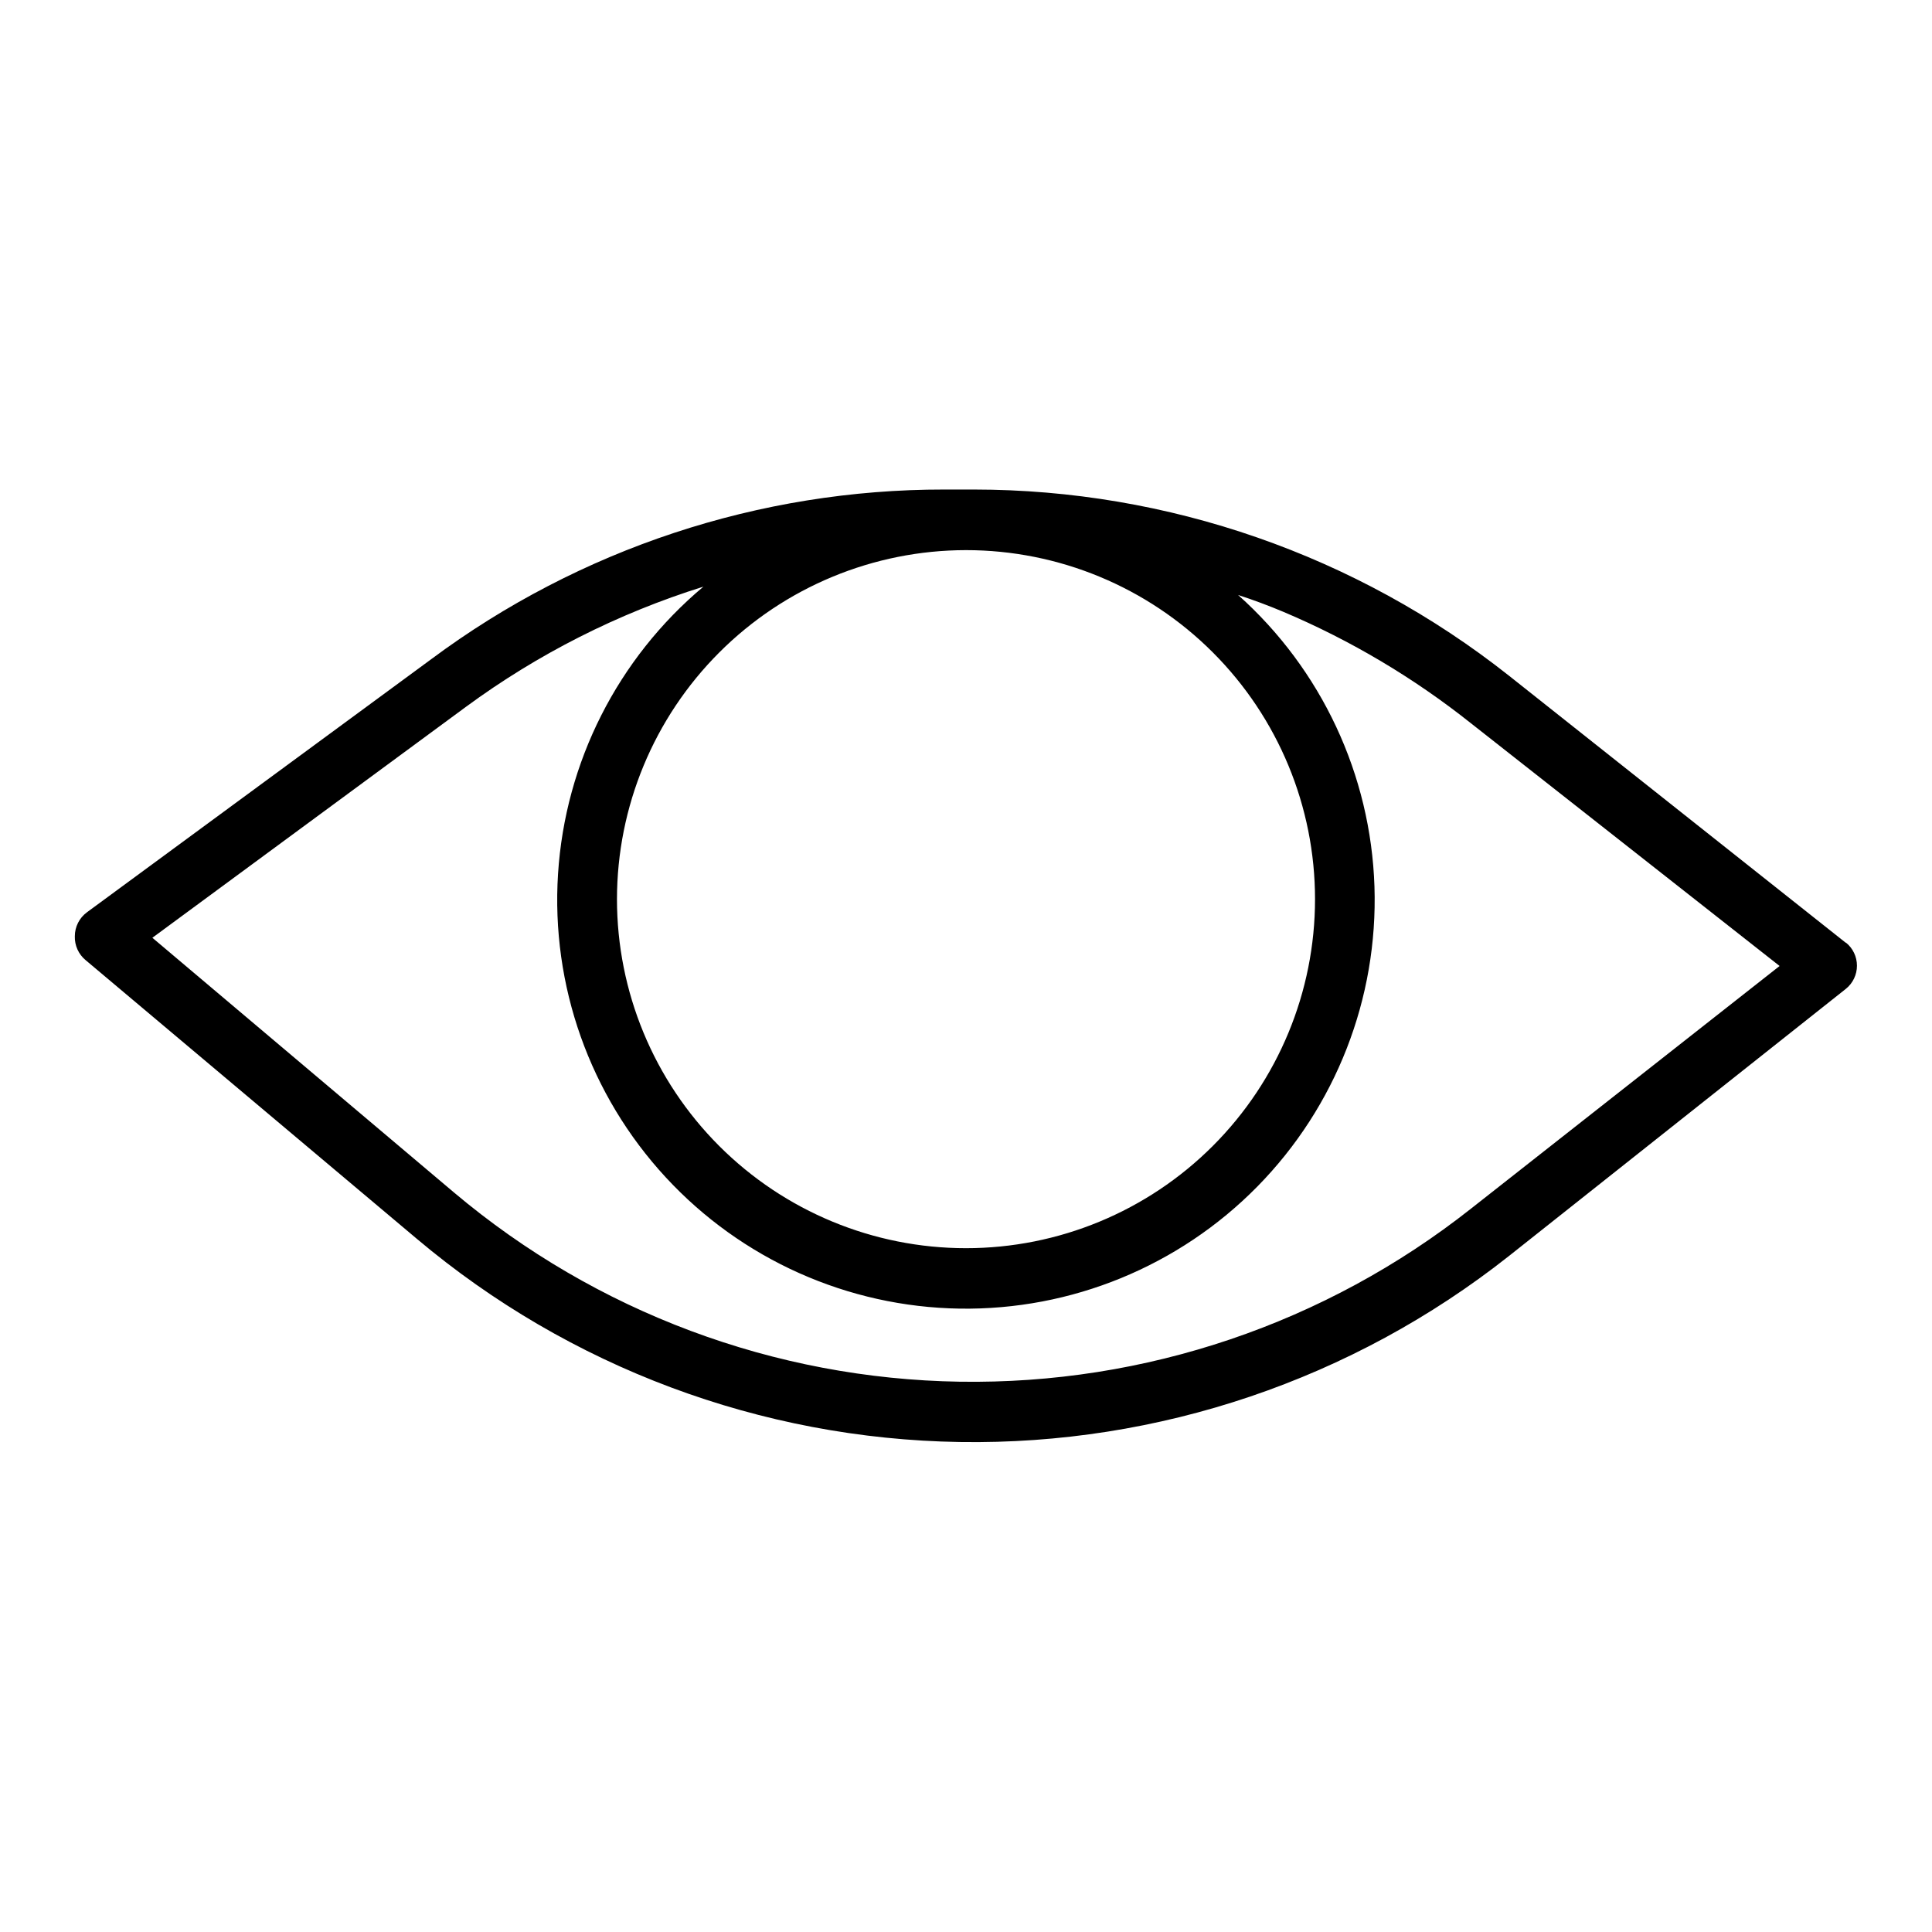
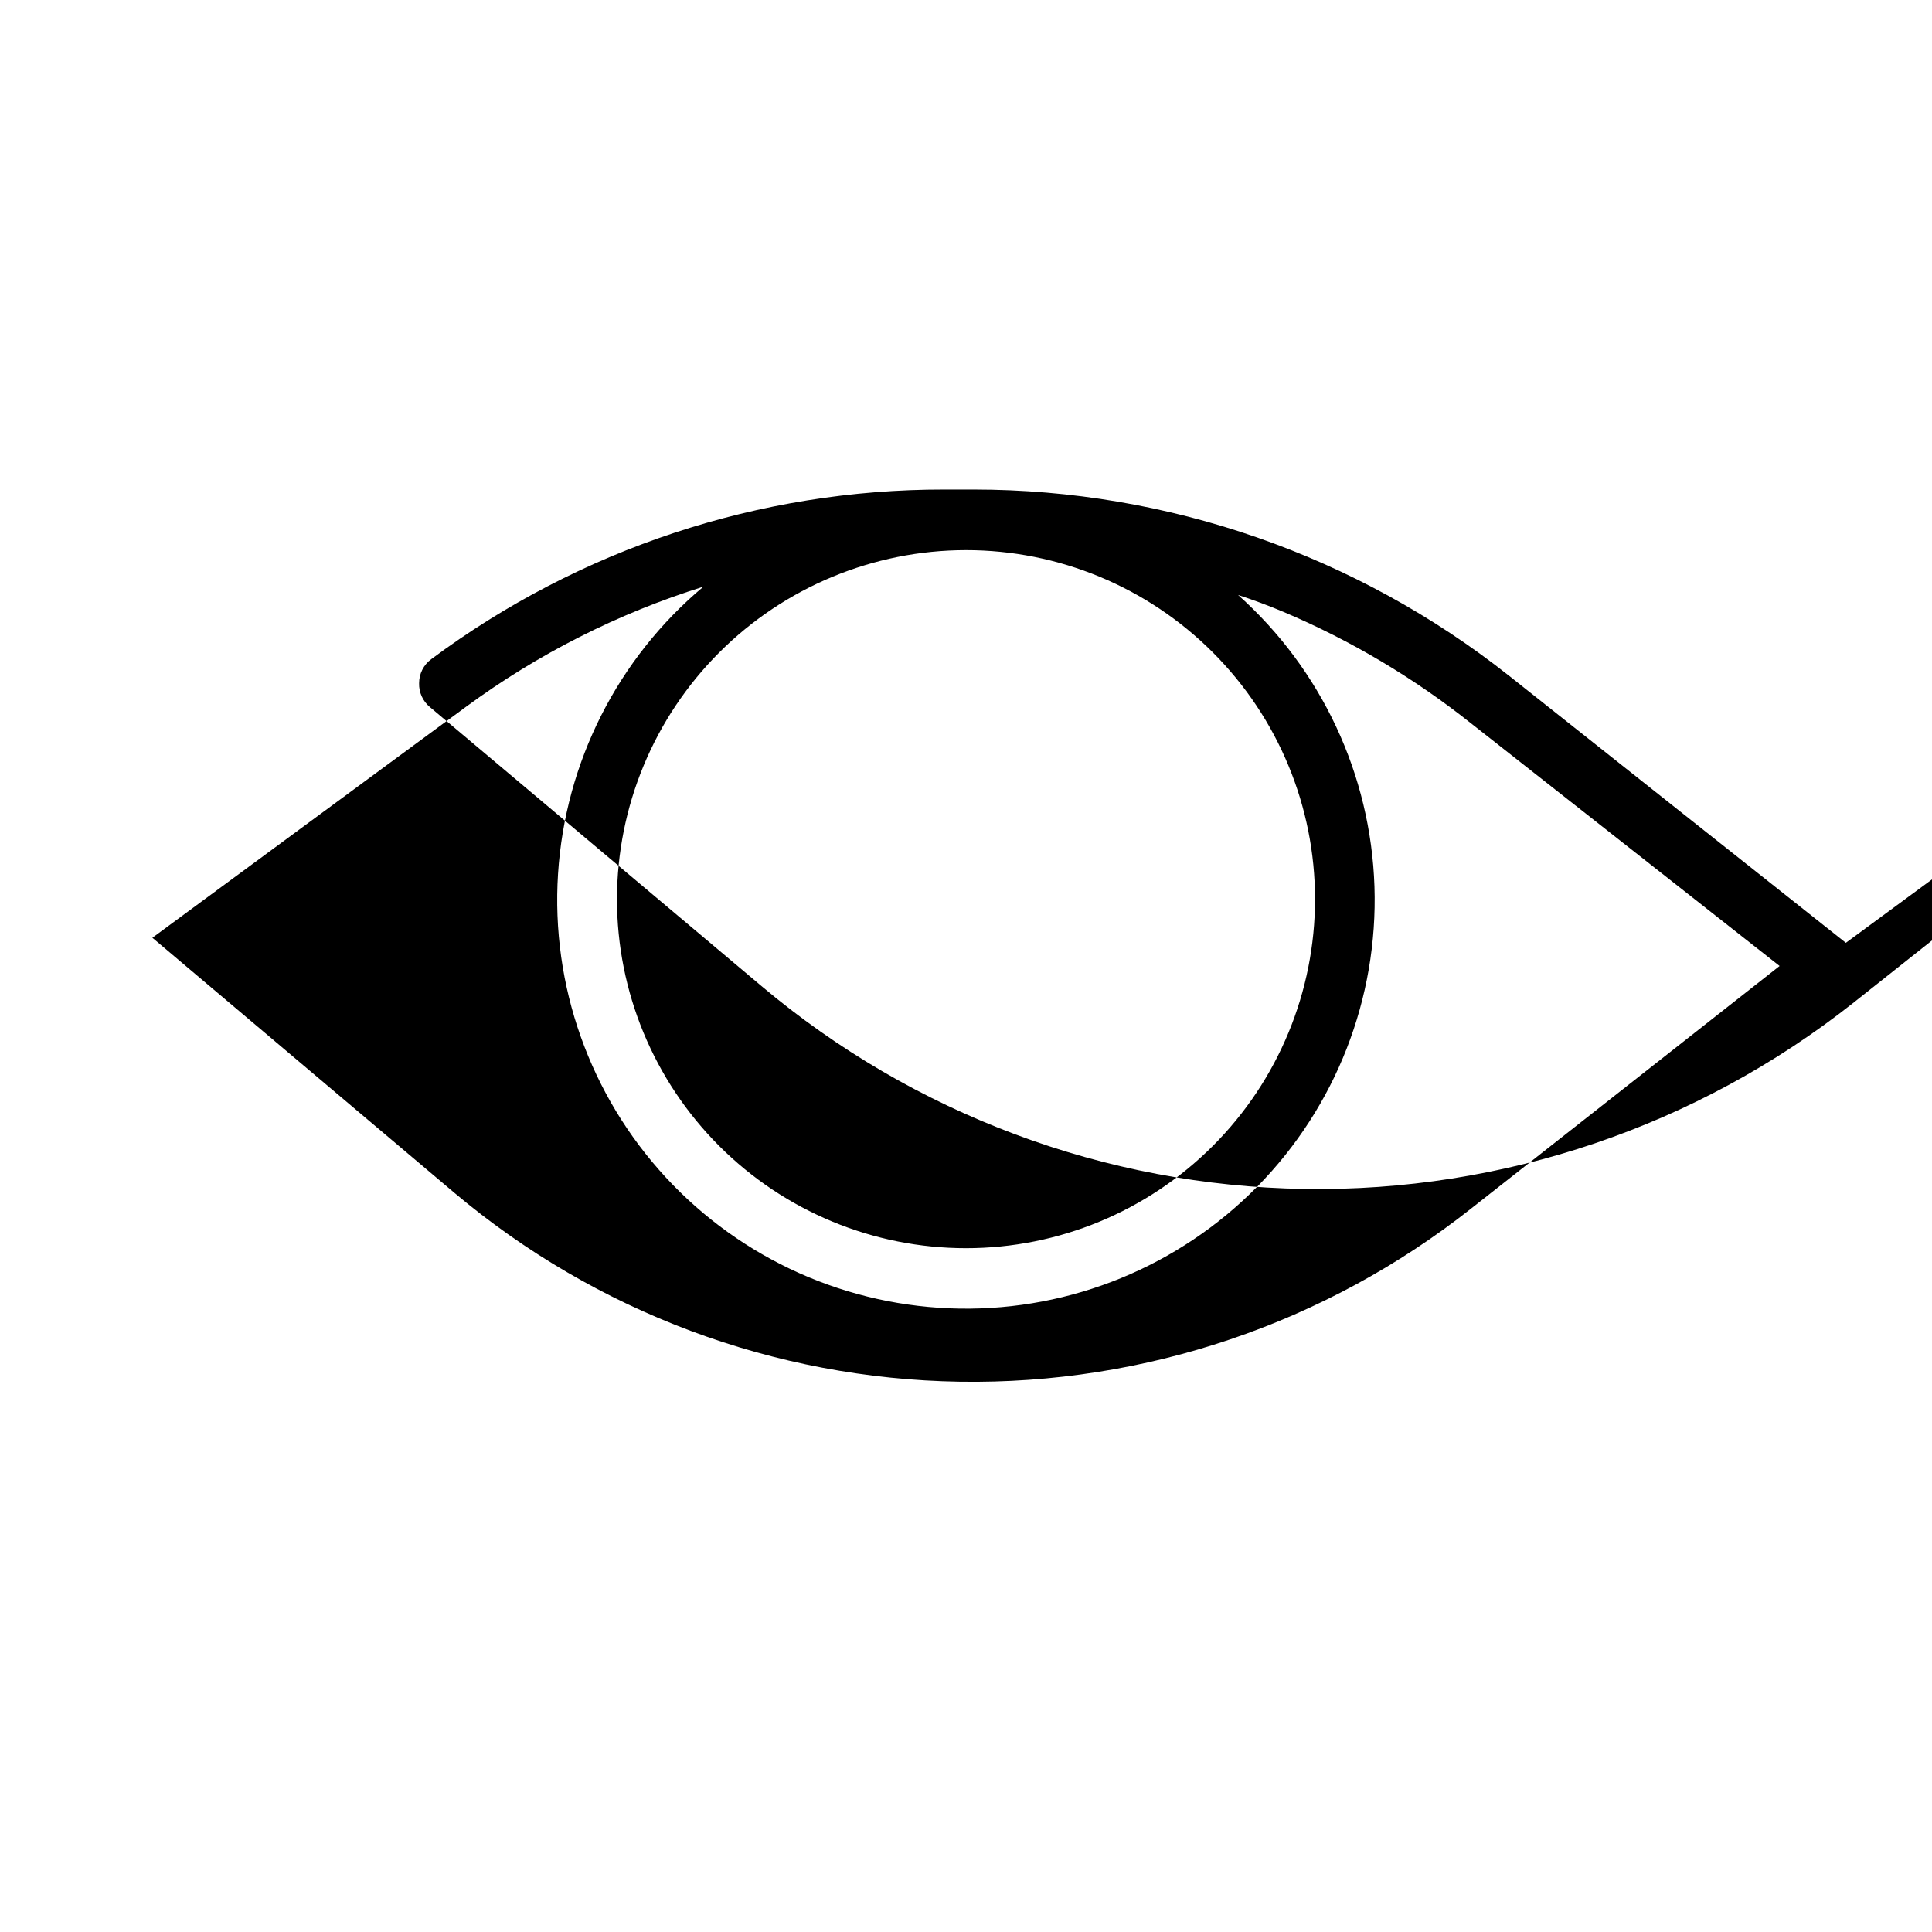
<svg xmlns="http://www.w3.org/2000/svg" fill="#000000" width="800px" height="800px" version="1.1" viewBox="144 144 512 512">
-   <path d="m633.17 393.86-89.348-70.848c-40.352-31.887-90.27-49.25-141.7-49.281h-7.875c-48.973-0.055-96.66 15.711-135.95 44.949l-91.234 67.07c-2.035 1.488-3.234 3.856-3.231 6.375-0.074 2.426 0.973 4.75 2.836 6.301l87.852 73.918c40.316 33.965 91.125 52.973 143.84 53.805 52.711 0.832 104.09-16.562 145.46-49.242l89.348-70.848c1.863-1.492 2.945-3.75 2.945-6.141 0-2.387-1.082-4.644-2.945-6.137zm-233.17-104.07c24.531 0 48.059 9.746 65.402 27.094 17.348 17.344 27.094 40.871 27.094 65.402s-9.746 48.059-27.094 65.406c-17.344 17.348-40.871 27.09-65.402 27.09s-48.059-9.742-65.406-27.09-27.09-40.875-27.09-65.406c0.02-24.523 9.77-48.039 27.113-65.379 17.34-17.344 40.855-27.094 65.383-27.117zm133.82 174.52c-38.535 30.434-86.391 46.633-135.49 45.855-49.094-0.773-96.418-18.473-133.97-50.105l-79.98-67.543 83.051-61.164c19.082-14.039 40.363-24.812 62.977-31.883-22.715 19.035-36.637 46.543-38.523 76.117-1.891 29.574 8.418 58.629 28.527 80.398 20.105 21.77 48.254 34.352 77.887 34.812 29.629 0.461 58.156-11.238 78.93-32.371 20.773-21.133 31.984-49.855 31.016-79.473-0.969-29.621-14.031-57.547-36.141-77.281 4.039 1.312 8.055 2.809 12.043 4.488h0.004c17.816 7.547 34.527 17.477 49.672 29.52l81.789 64.316z" />
+   <path d="m633.17 393.86-89.348-70.848c-40.352-31.887-90.27-49.25-141.7-49.281h-7.875c-48.973-0.055-96.66 15.711-135.95 44.949c-2.035 1.488-3.234 3.856-3.231 6.375-0.074 2.426 0.973 4.75 2.836 6.301l87.852 73.918c40.316 33.965 91.125 52.973 143.84 53.805 52.711 0.832 104.09-16.562 145.46-49.242l89.348-70.848c1.863-1.492 2.945-3.75 2.945-6.141 0-2.387-1.082-4.644-2.945-6.137zm-233.17-104.07c24.531 0 48.059 9.746 65.402 27.094 17.348 17.344 27.094 40.871 27.094 65.402s-9.746 48.059-27.094 65.406c-17.344 17.348-40.871 27.09-65.402 27.09s-48.059-9.742-65.406-27.09-27.09-40.875-27.09-65.406c0.02-24.523 9.77-48.039 27.113-65.379 17.34-17.344 40.855-27.094 65.383-27.117zm133.82 174.52c-38.535 30.434-86.391 46.633-135.49 45.855-49.094-0.773-96.418-18.473-133.97-50.105l-79.98-67.543 83.051-61.164c19.082-14.039 40.363-24.812 62.977-31.883-22.715 19.035-36.637 46.543-38.523 76.117-1.891 29.574 8.418 58.629 28.527 80.398 20.105 21.77 48.254 34.352 77.887 34.812 29.629 0.461 58.156-11.238 78.93-32.371 20.773-21.133 31.984-49.855 31.016-79.473-0.969-29.621-14.031-57.547-36.141-77.281 4.039 1.312 8.055 2.809 12.043 4.488h0.004c17.816 7.547 34.527 17.477 49.672 29.52l81.789 64.316z" />
</svg>